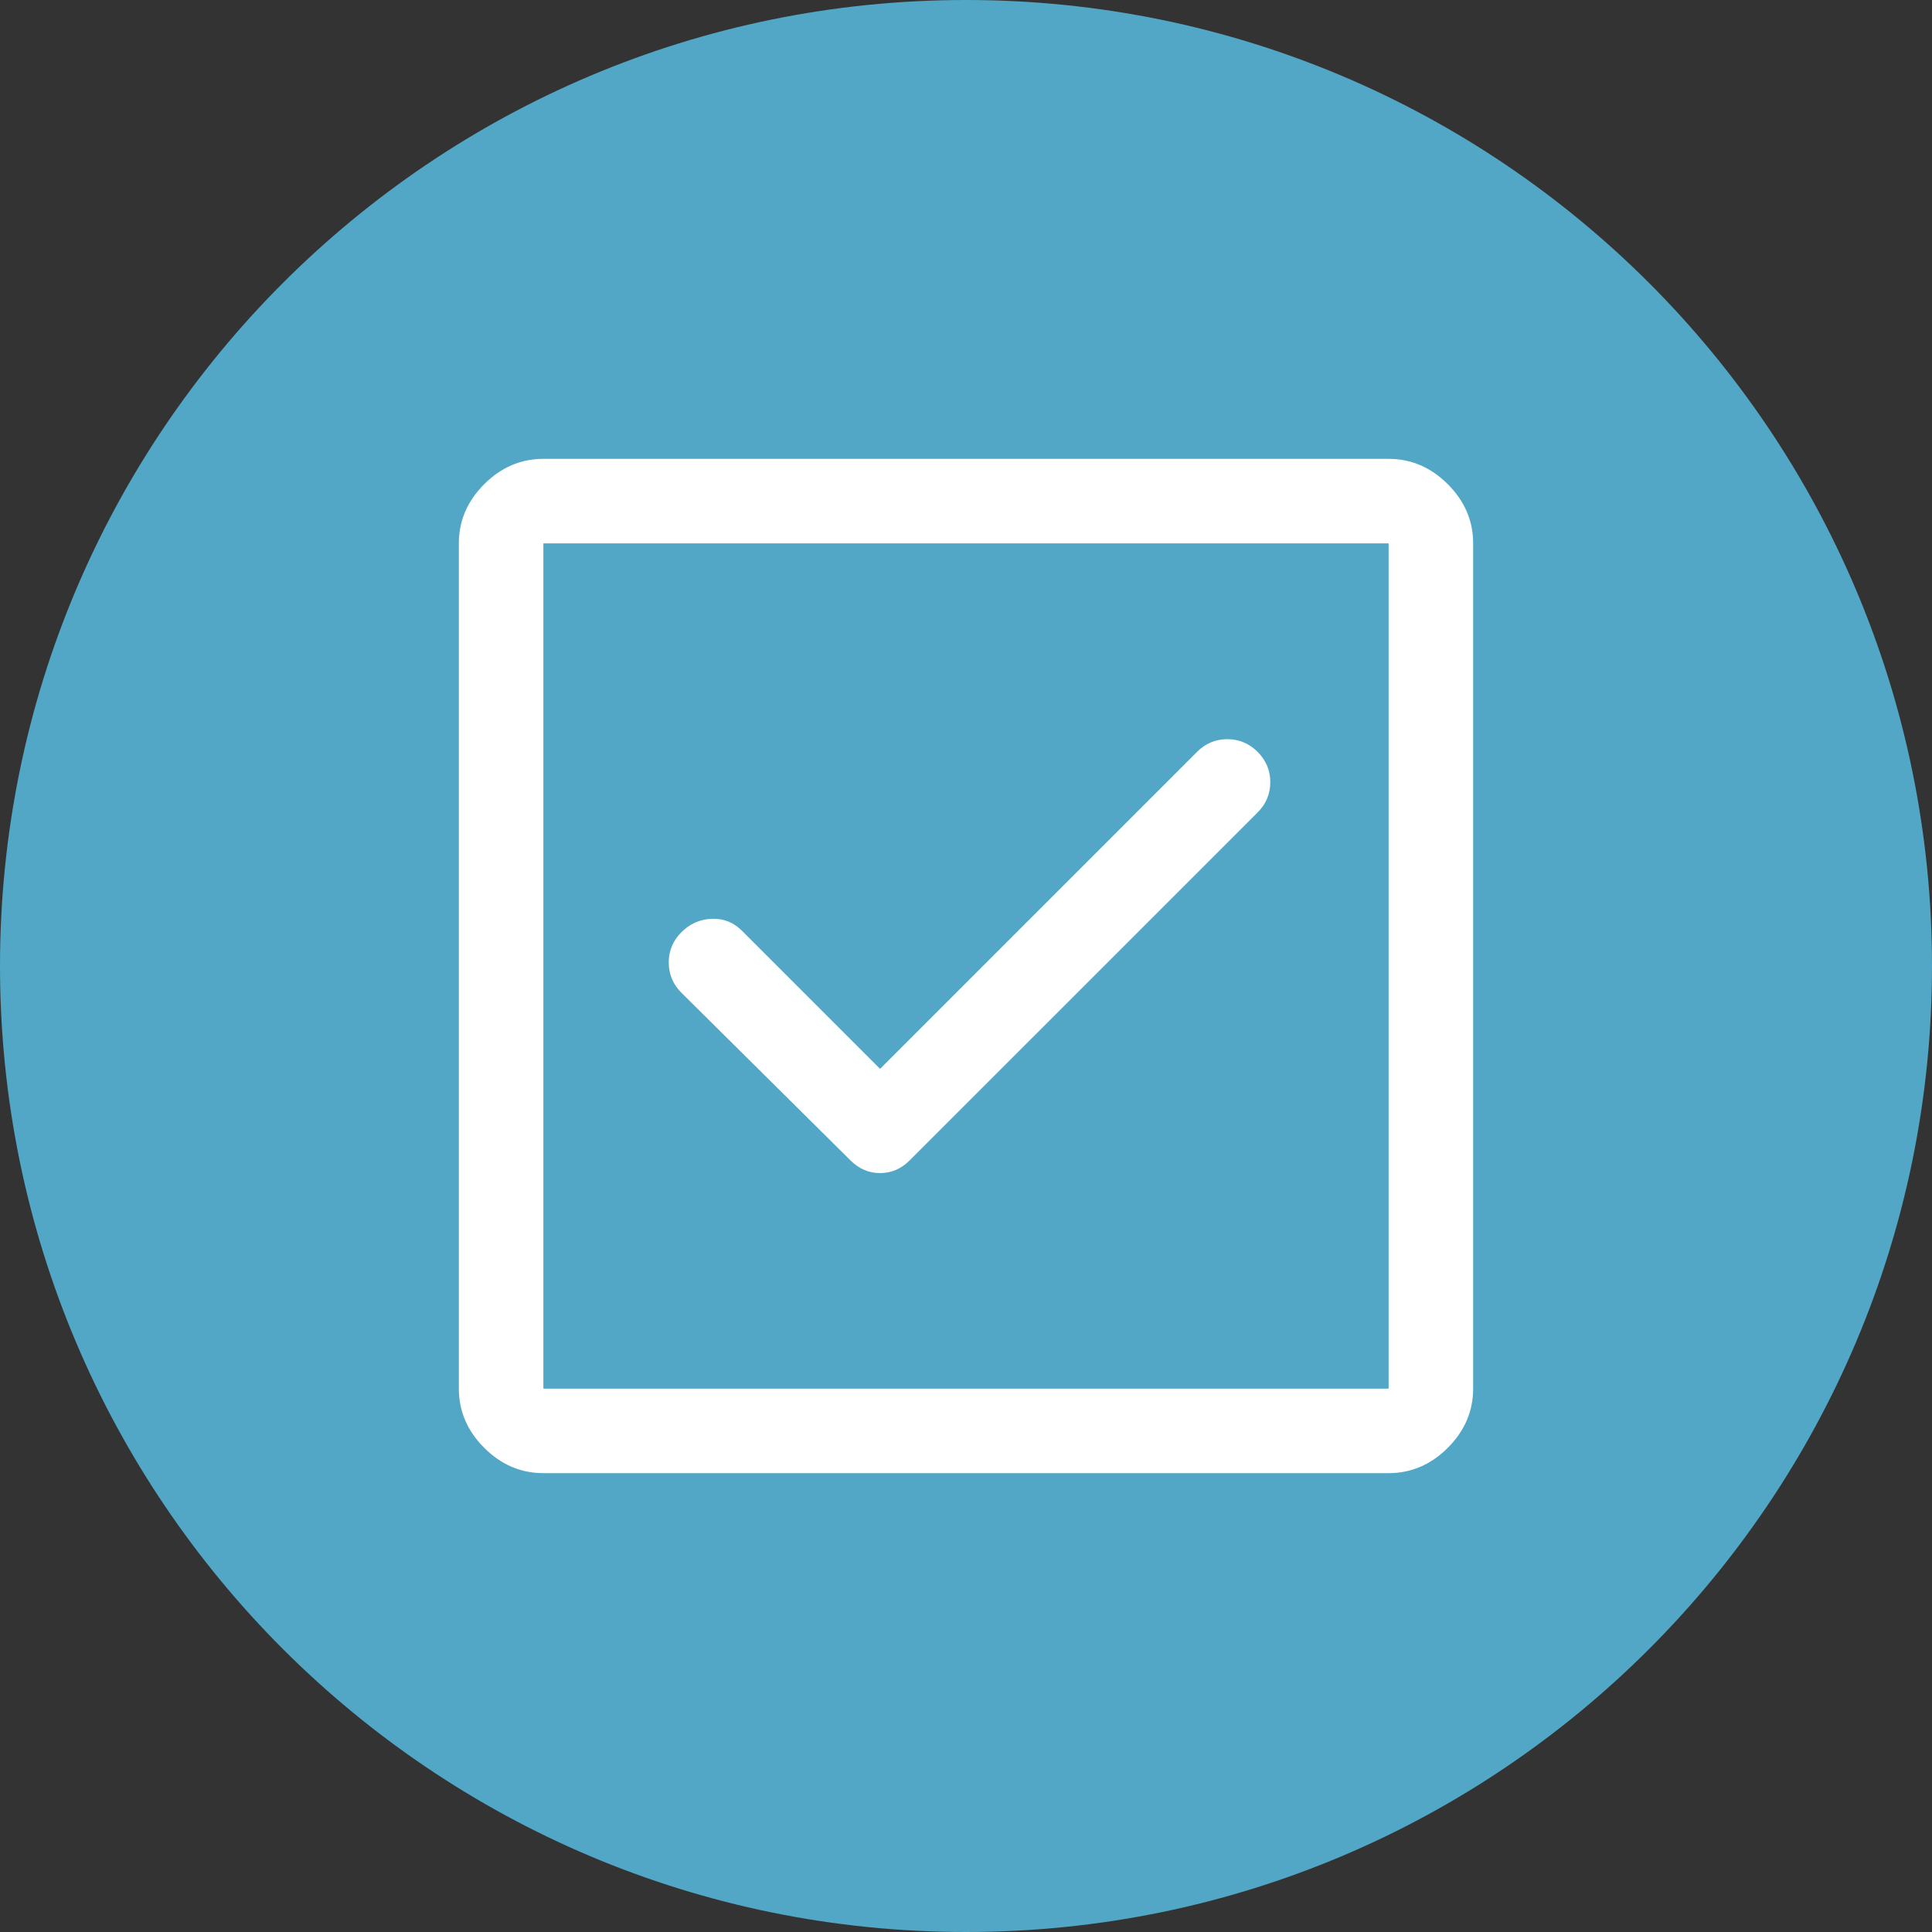
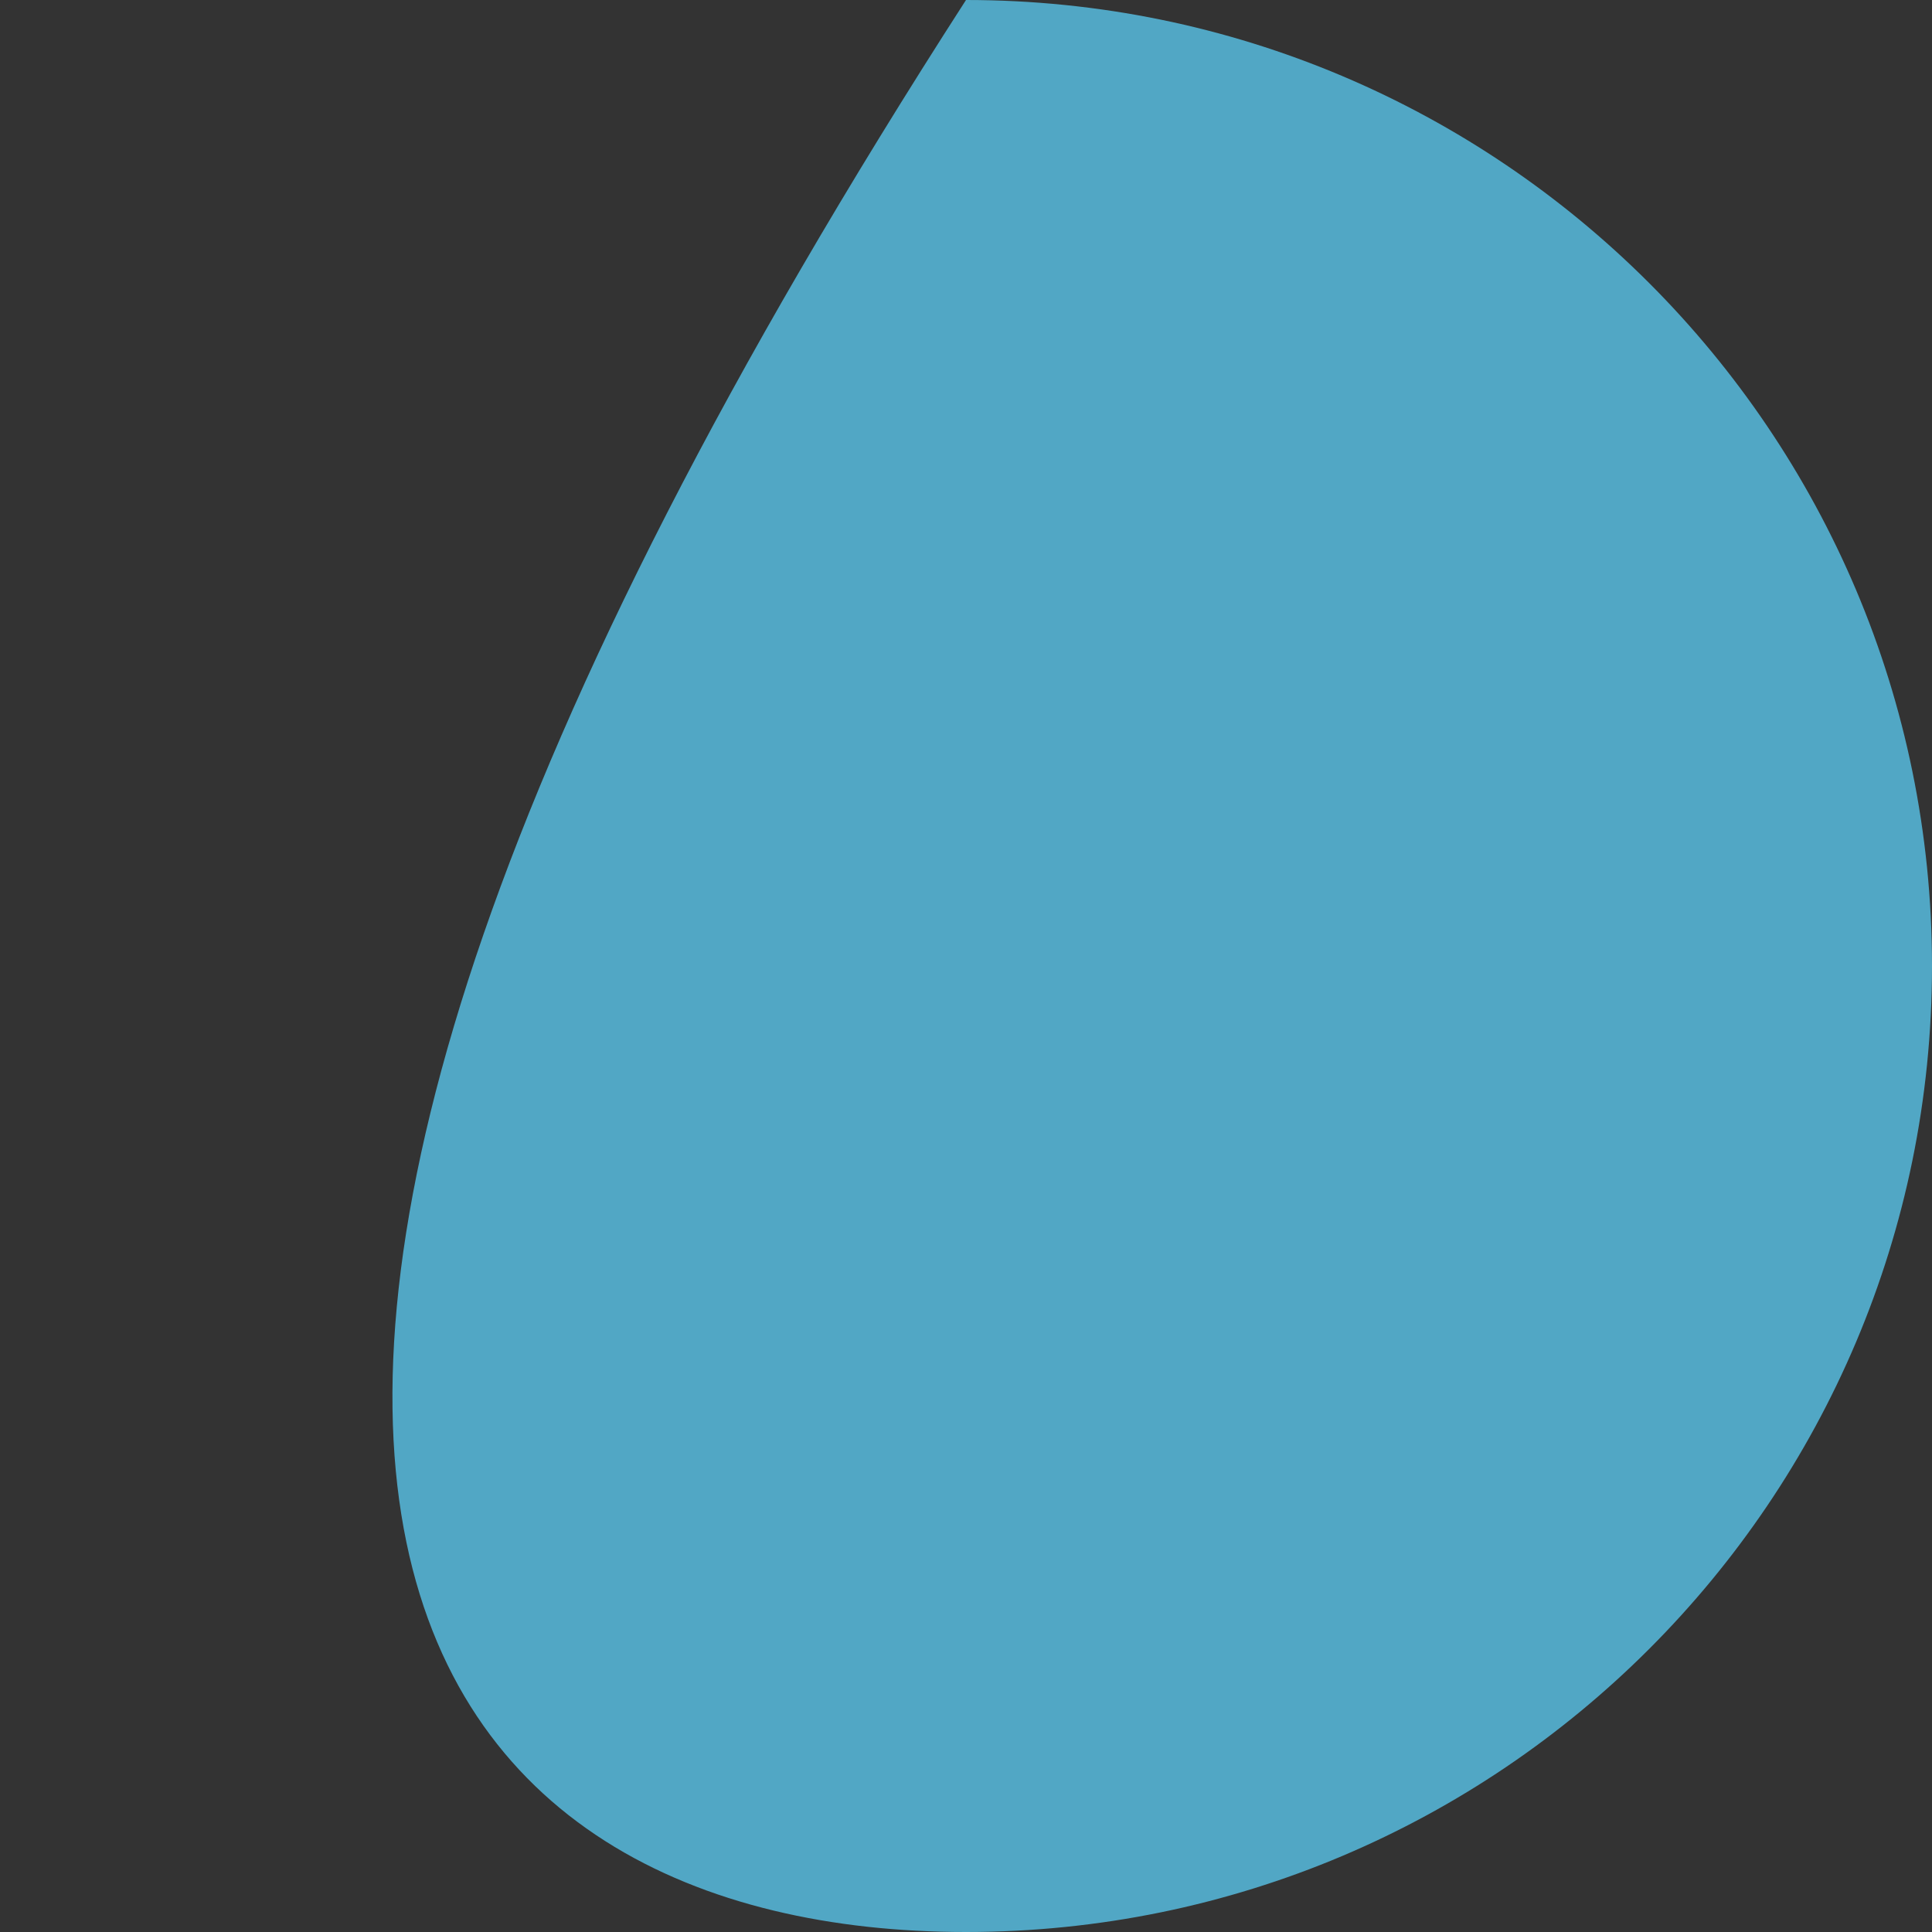
<svg xmlns="http://www.w3.org/2000/svg" width="100" height="100" viewBox="0 0 100 100" fill="none">
  <rect x="0" y="0" width="100" height="100" fill="#333333" stroke="none" />
  <g clip-path="url(#clip0_4390_3184)">
-     <path d="M50 100C77.614 100 100 77.614 100 50C100 22.386 77.614 0 50 0C22.386 0 0 22.386 0 50C0 77.614 22.386 100 50 100Z" fill="#51A7C5" />
-     <path d="M45.552 55.323L38.406 48.177C37.969 47.74 37.446 47.533 36.839 47.557C36.231 47.582 35.708 47.812 35.271 48.25C34.833 48.688 34.615 49.21 34.615 49.818C34.615 50.425 34.833 50.948 35.271 51.385L44.021 60.062C44.458 60.5 44.969 60.719 45.552 60.719C46.135 60.719 46.646 60.5 47.083 60.062L65.094 42.052C65.531 41.615 65.75 41.092 65.75 40.484C65.75 39.877 65.531 39.354 65.094 38.917C64.656 38.479 64.134 38.26 63.526 38.26C62.918 38.26 62.396 38.479 61.958 38.917L45.552 55.323ZM28.125 76.25C26.958 76.25 25.938 75.812 25.062 74.938C24.188 74.062 23.75 73.042 23.75 71.875V28.125C23.75 26.958 24.188 25.938 25.062 25.062C25.938 24.188 26.958 23.75 28.125 23.75H71.875C73.042 23.75 74.062 24.188 74.938 25.062C75.812 25.938 76.25 26.958 76.25 28.125V71.875C76.25 73.042 75.812 74.062 74.938 74.938C74.062 75.812 73.042 76.25 71.875 76.25H28.125ZM28.125 71.875H71.875V28.125H28.125V71.875Z" fill="white" />
+     <path d="M50 100C77.614 100 100 77.614 100 50C100 22.386 77.614 0 50 0C0 77.614 22.386 100 50 100Z" fill="#51A7C5" />
  </g>
  <defs>
    <clipPath id="clip0_4390_3184">
      <rect width="100" height="100" fill="white" />
    </clipPath>
  </defs>
</svg>